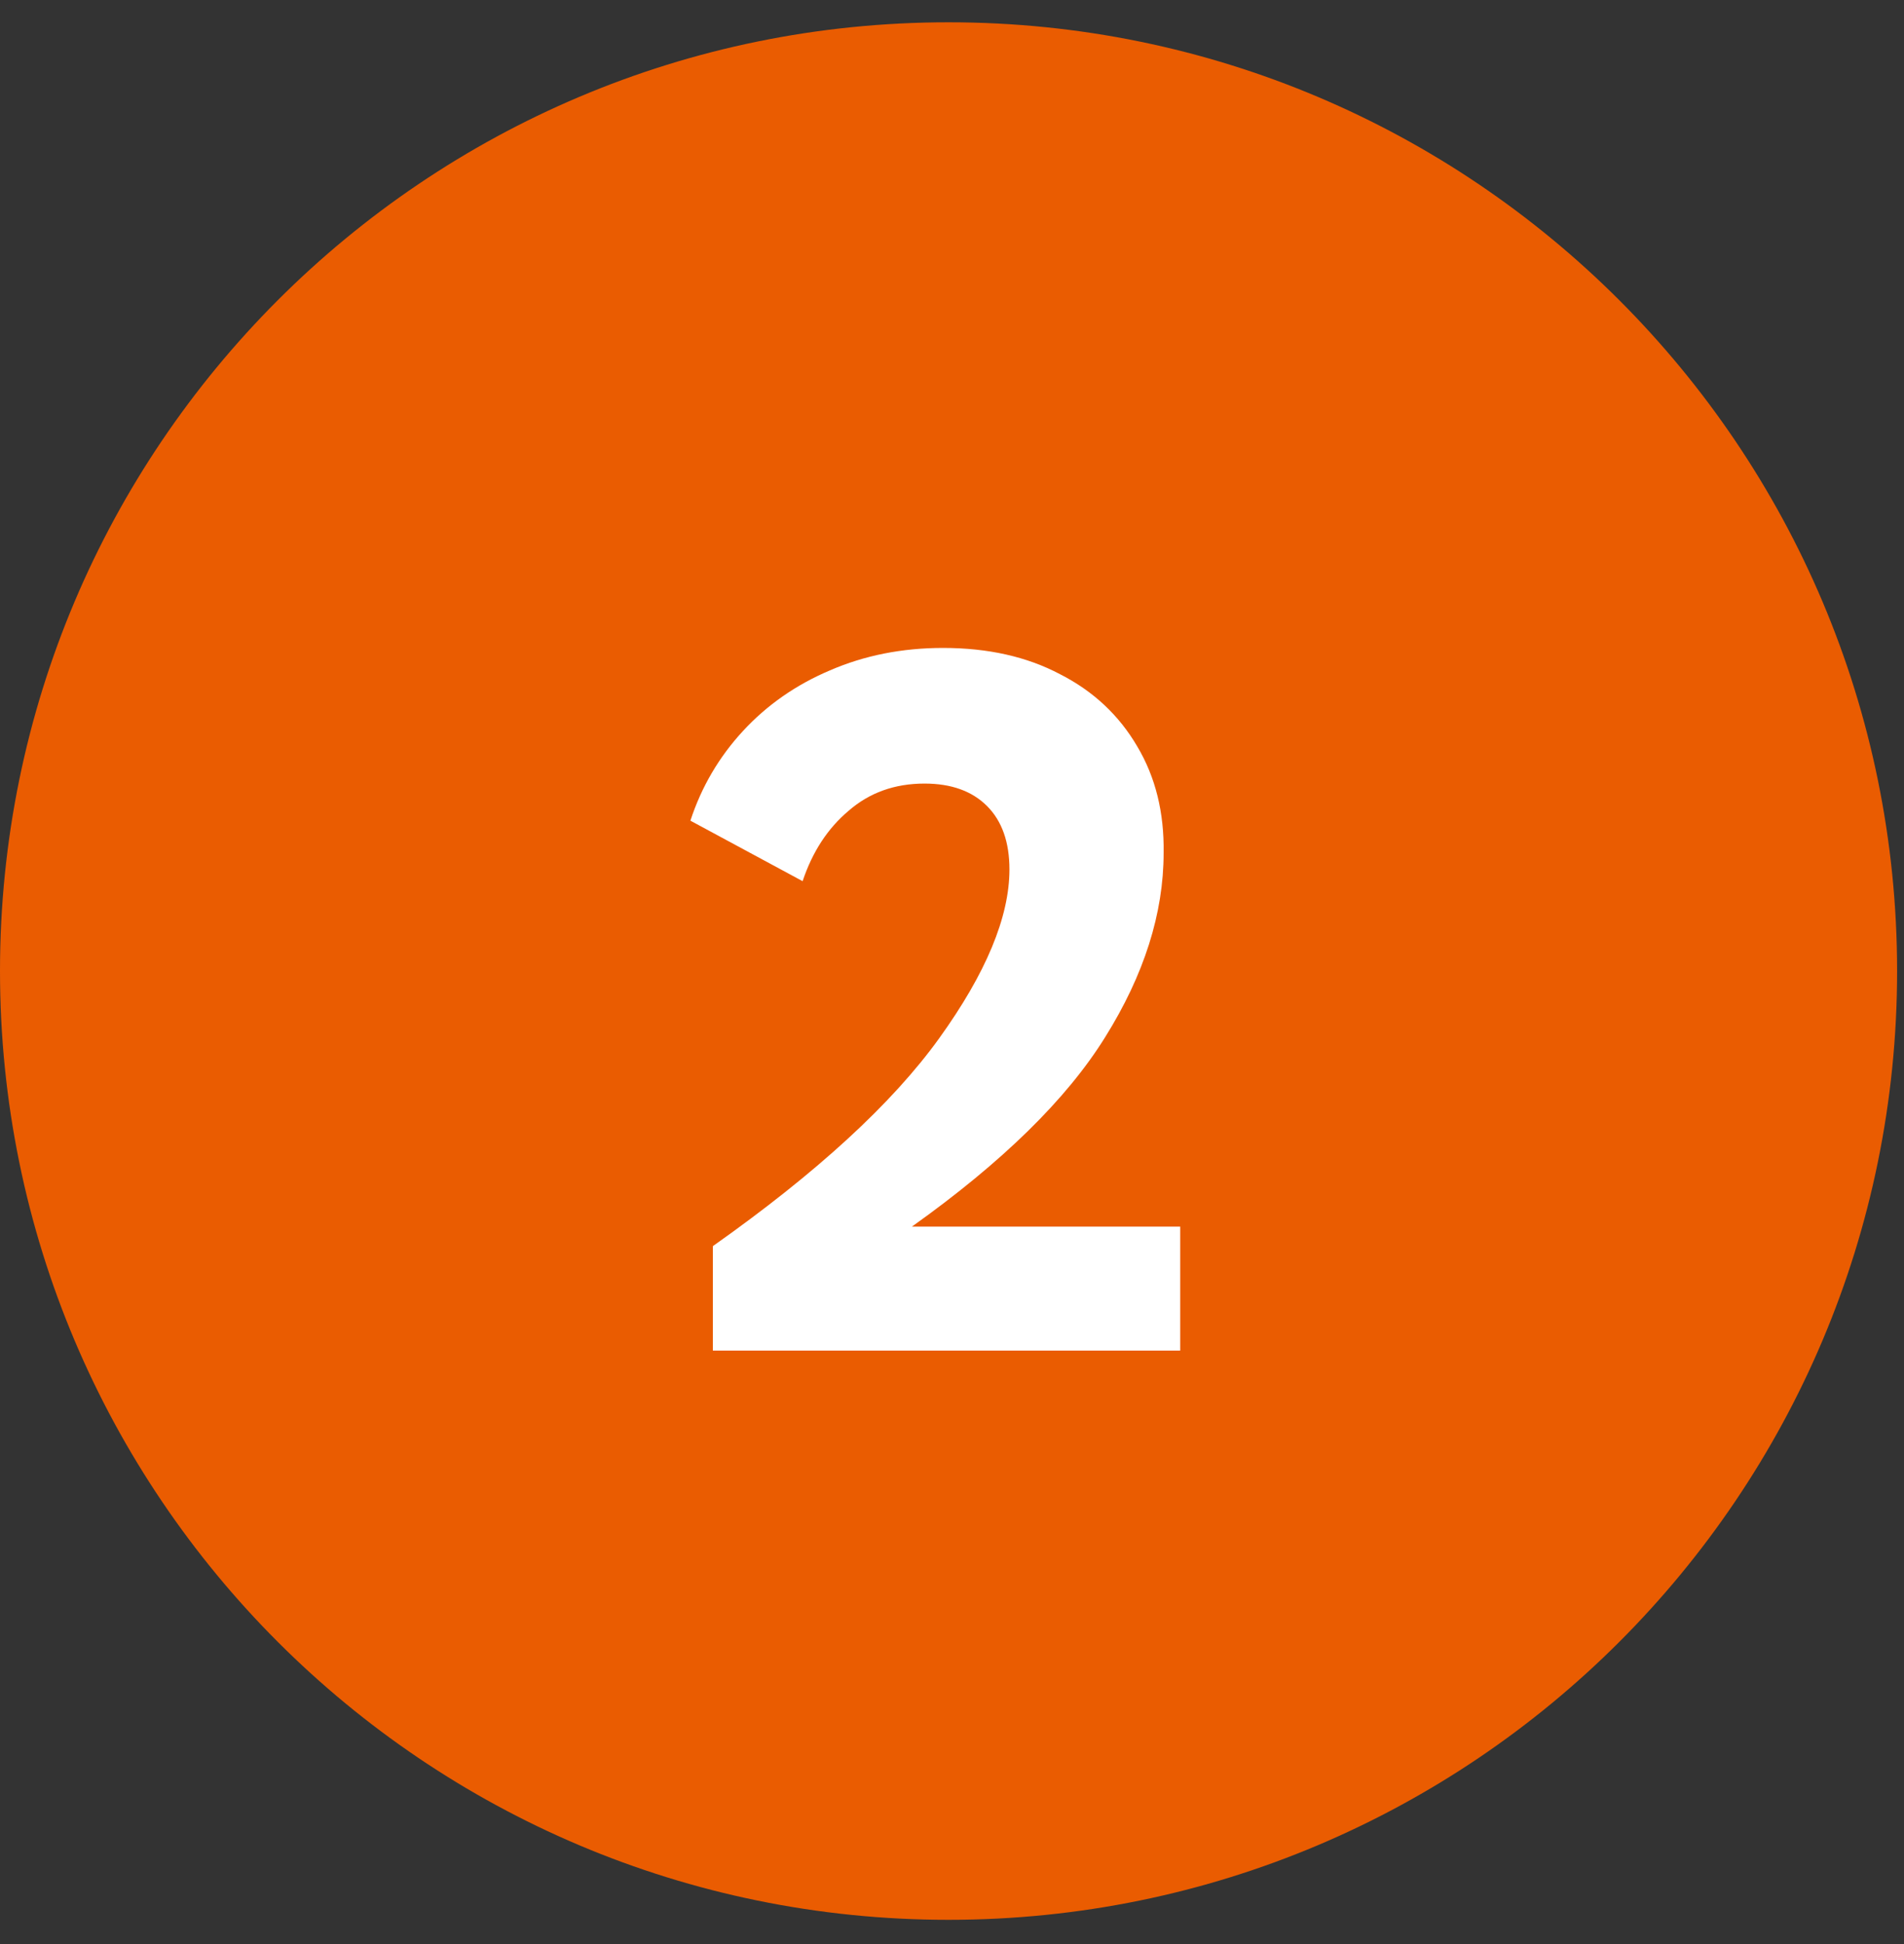
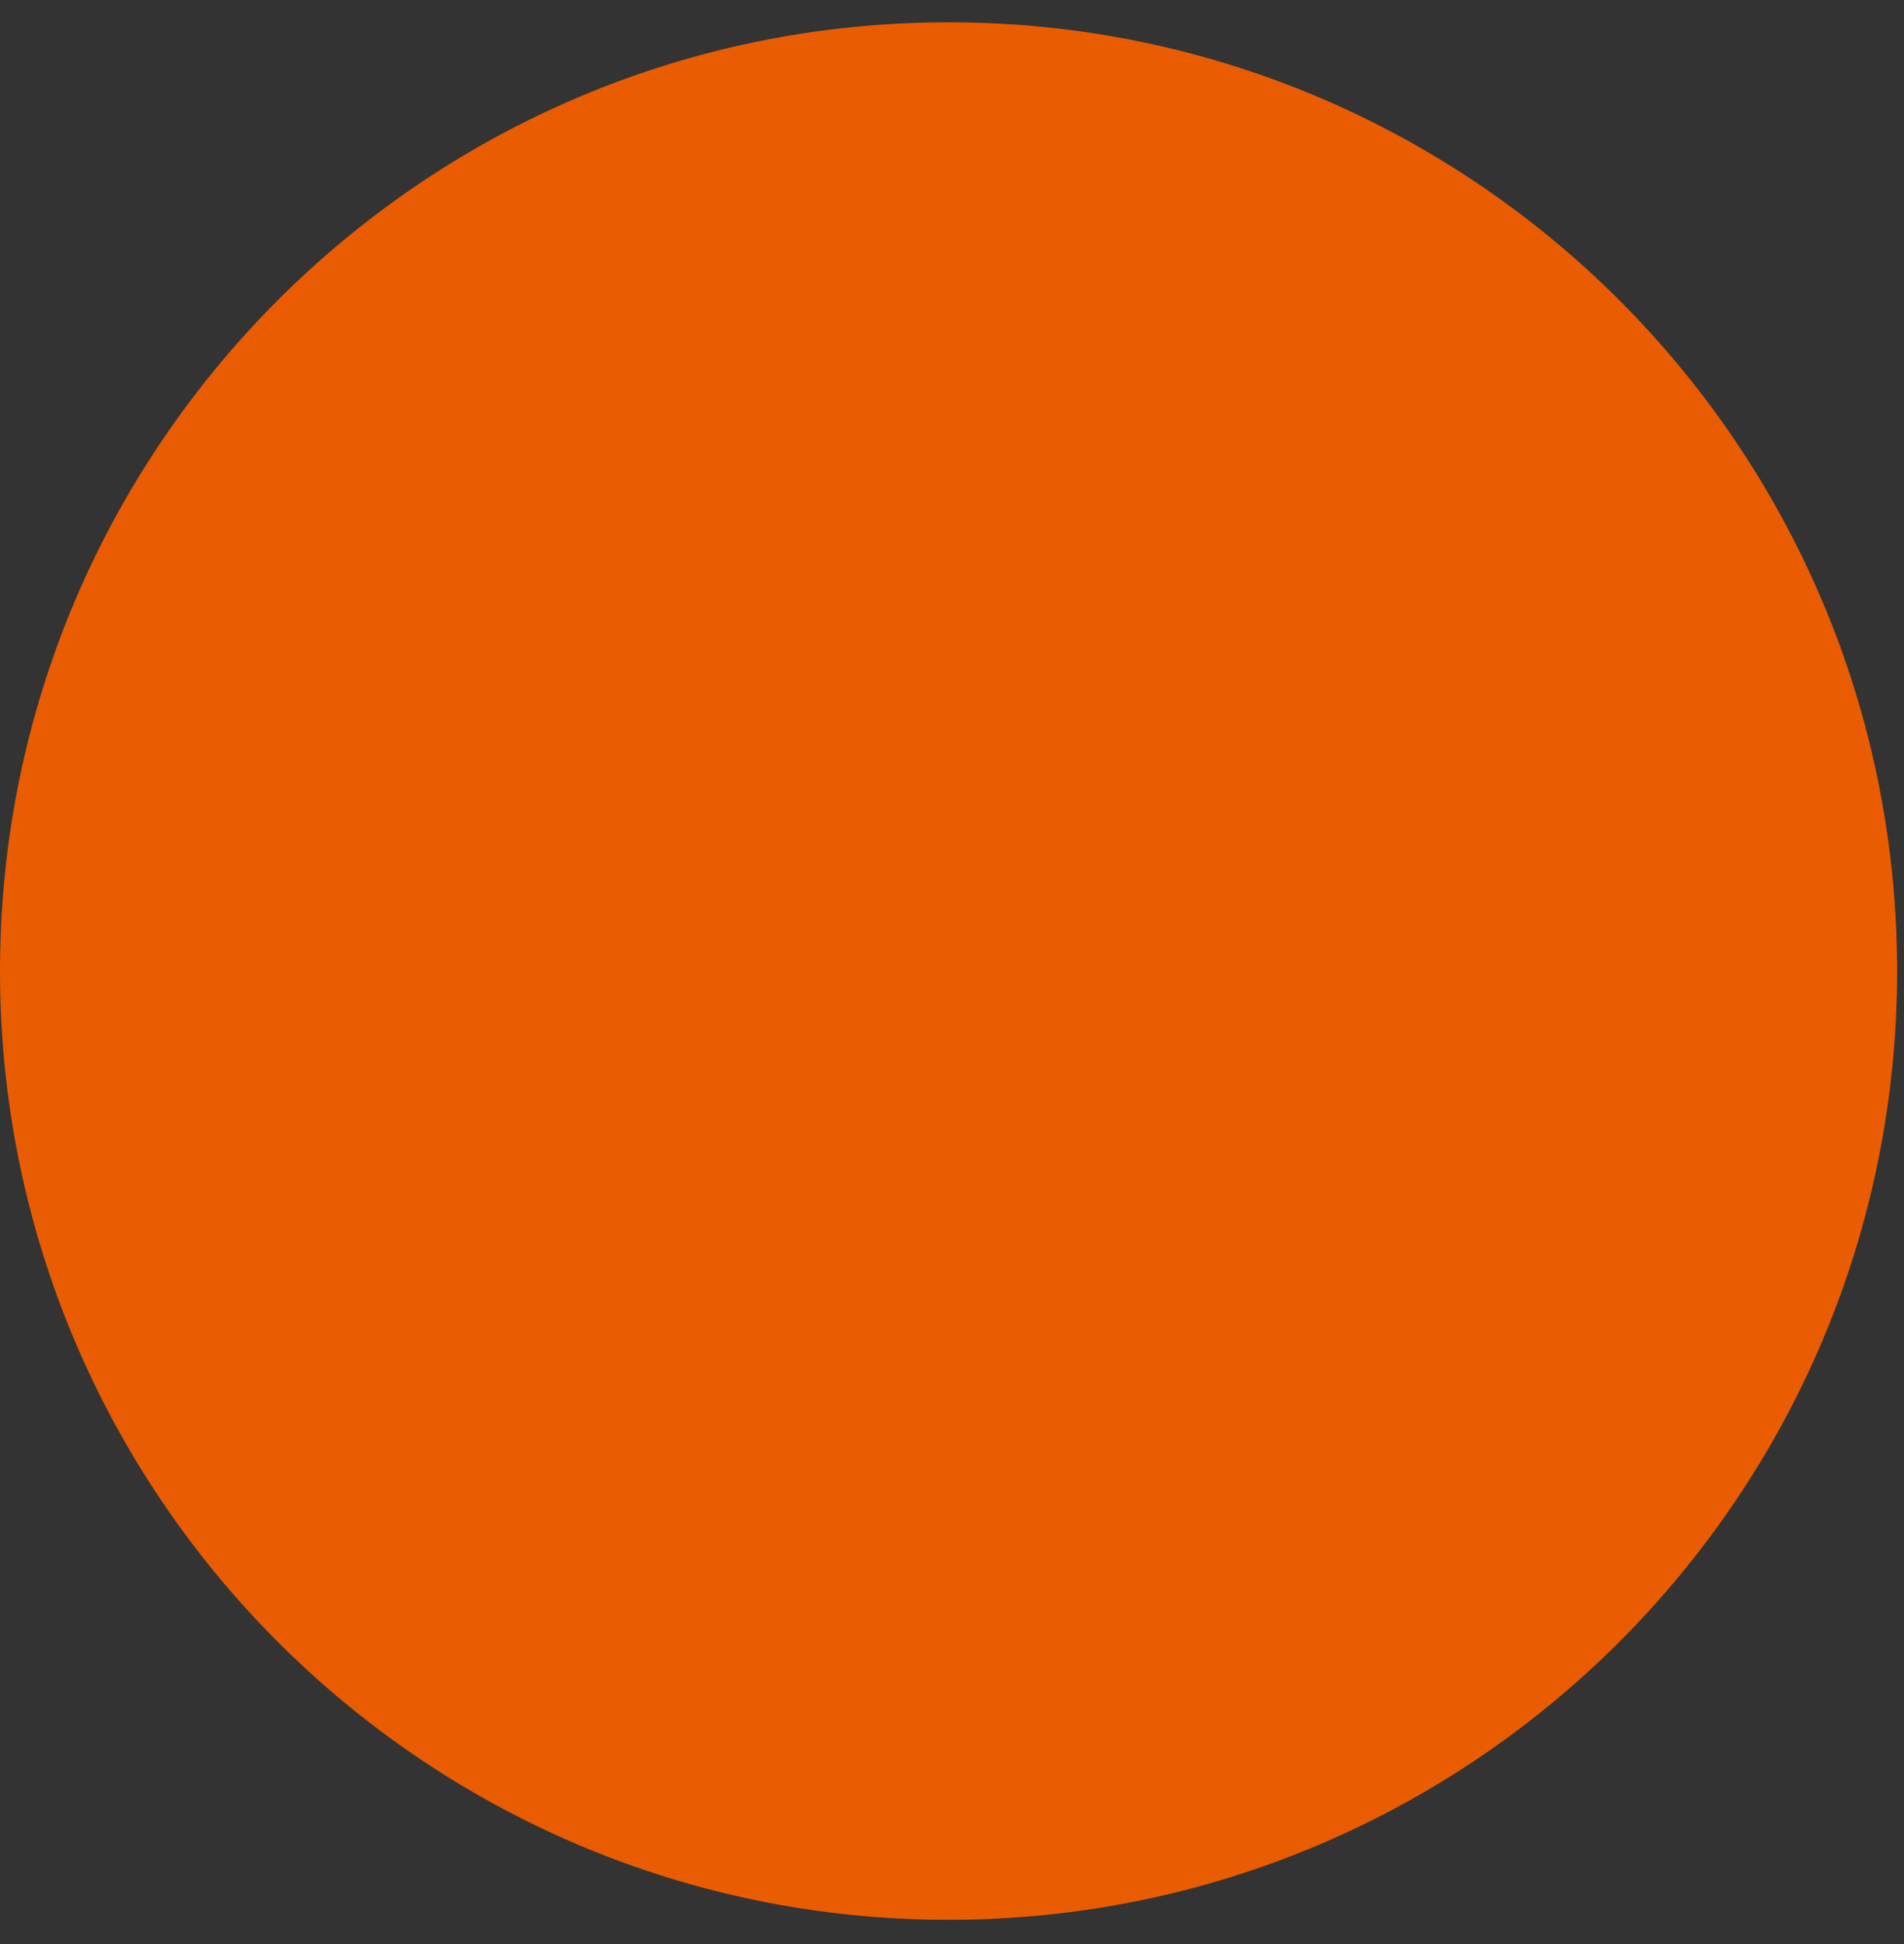
<svg xmlns="http://www.w3.org/2000/svg" width="48" height="49" viewBox="0 0 48 49" fill="none">
  <rect x="0" y="0" width="48" height="49" fill="#333333" stroke="none" />
  <path d="M47.826 24.475C47.826 37.682 37.12 48.389 23.913 48.389C10.706 48.389 0 37.682 0 24.475C0 11.268 10.706 0.562 23.913 0.562C37.12 0.562 47.826 11.268 47.826 24.475Z" fill="#EA5C01" />
-   <path d="M17.971 34.041V31.409C20.595 29.556 22.497 27.809 23.677 26.17C24.858 24.53 25.448 23.111 25.448 21.914C25.448 21.226 25.26 20.693 24.883 20.316C24.506 19.939 23.981 19.75 23.308 19.75C22.554 19.75 21.915 19.98 21.39 20.439C20.865 20.881 20.48 21.472 20.234 22.21L17.405 20.685C17.684 19.832 18.127 19.078 18.733 18.422C19.34 17.766 20.07 17.258 20.923 16.897C21.792 16.52 22.743 16.331 23.776 16.331C24.907 16.331 25.891 16.552 26.727 16.995C27.564 17.422 28.211 18.028 28.671 18.815C29.13 19.586 29.351 20.48 29.335 21.496C29.335 23.021 28.843 24.571 27.859 26.145C26.891 27.703 25.268 29.293 22.989 30.917H29.753V34.041H17.971Z" fill="white" />
</svg>